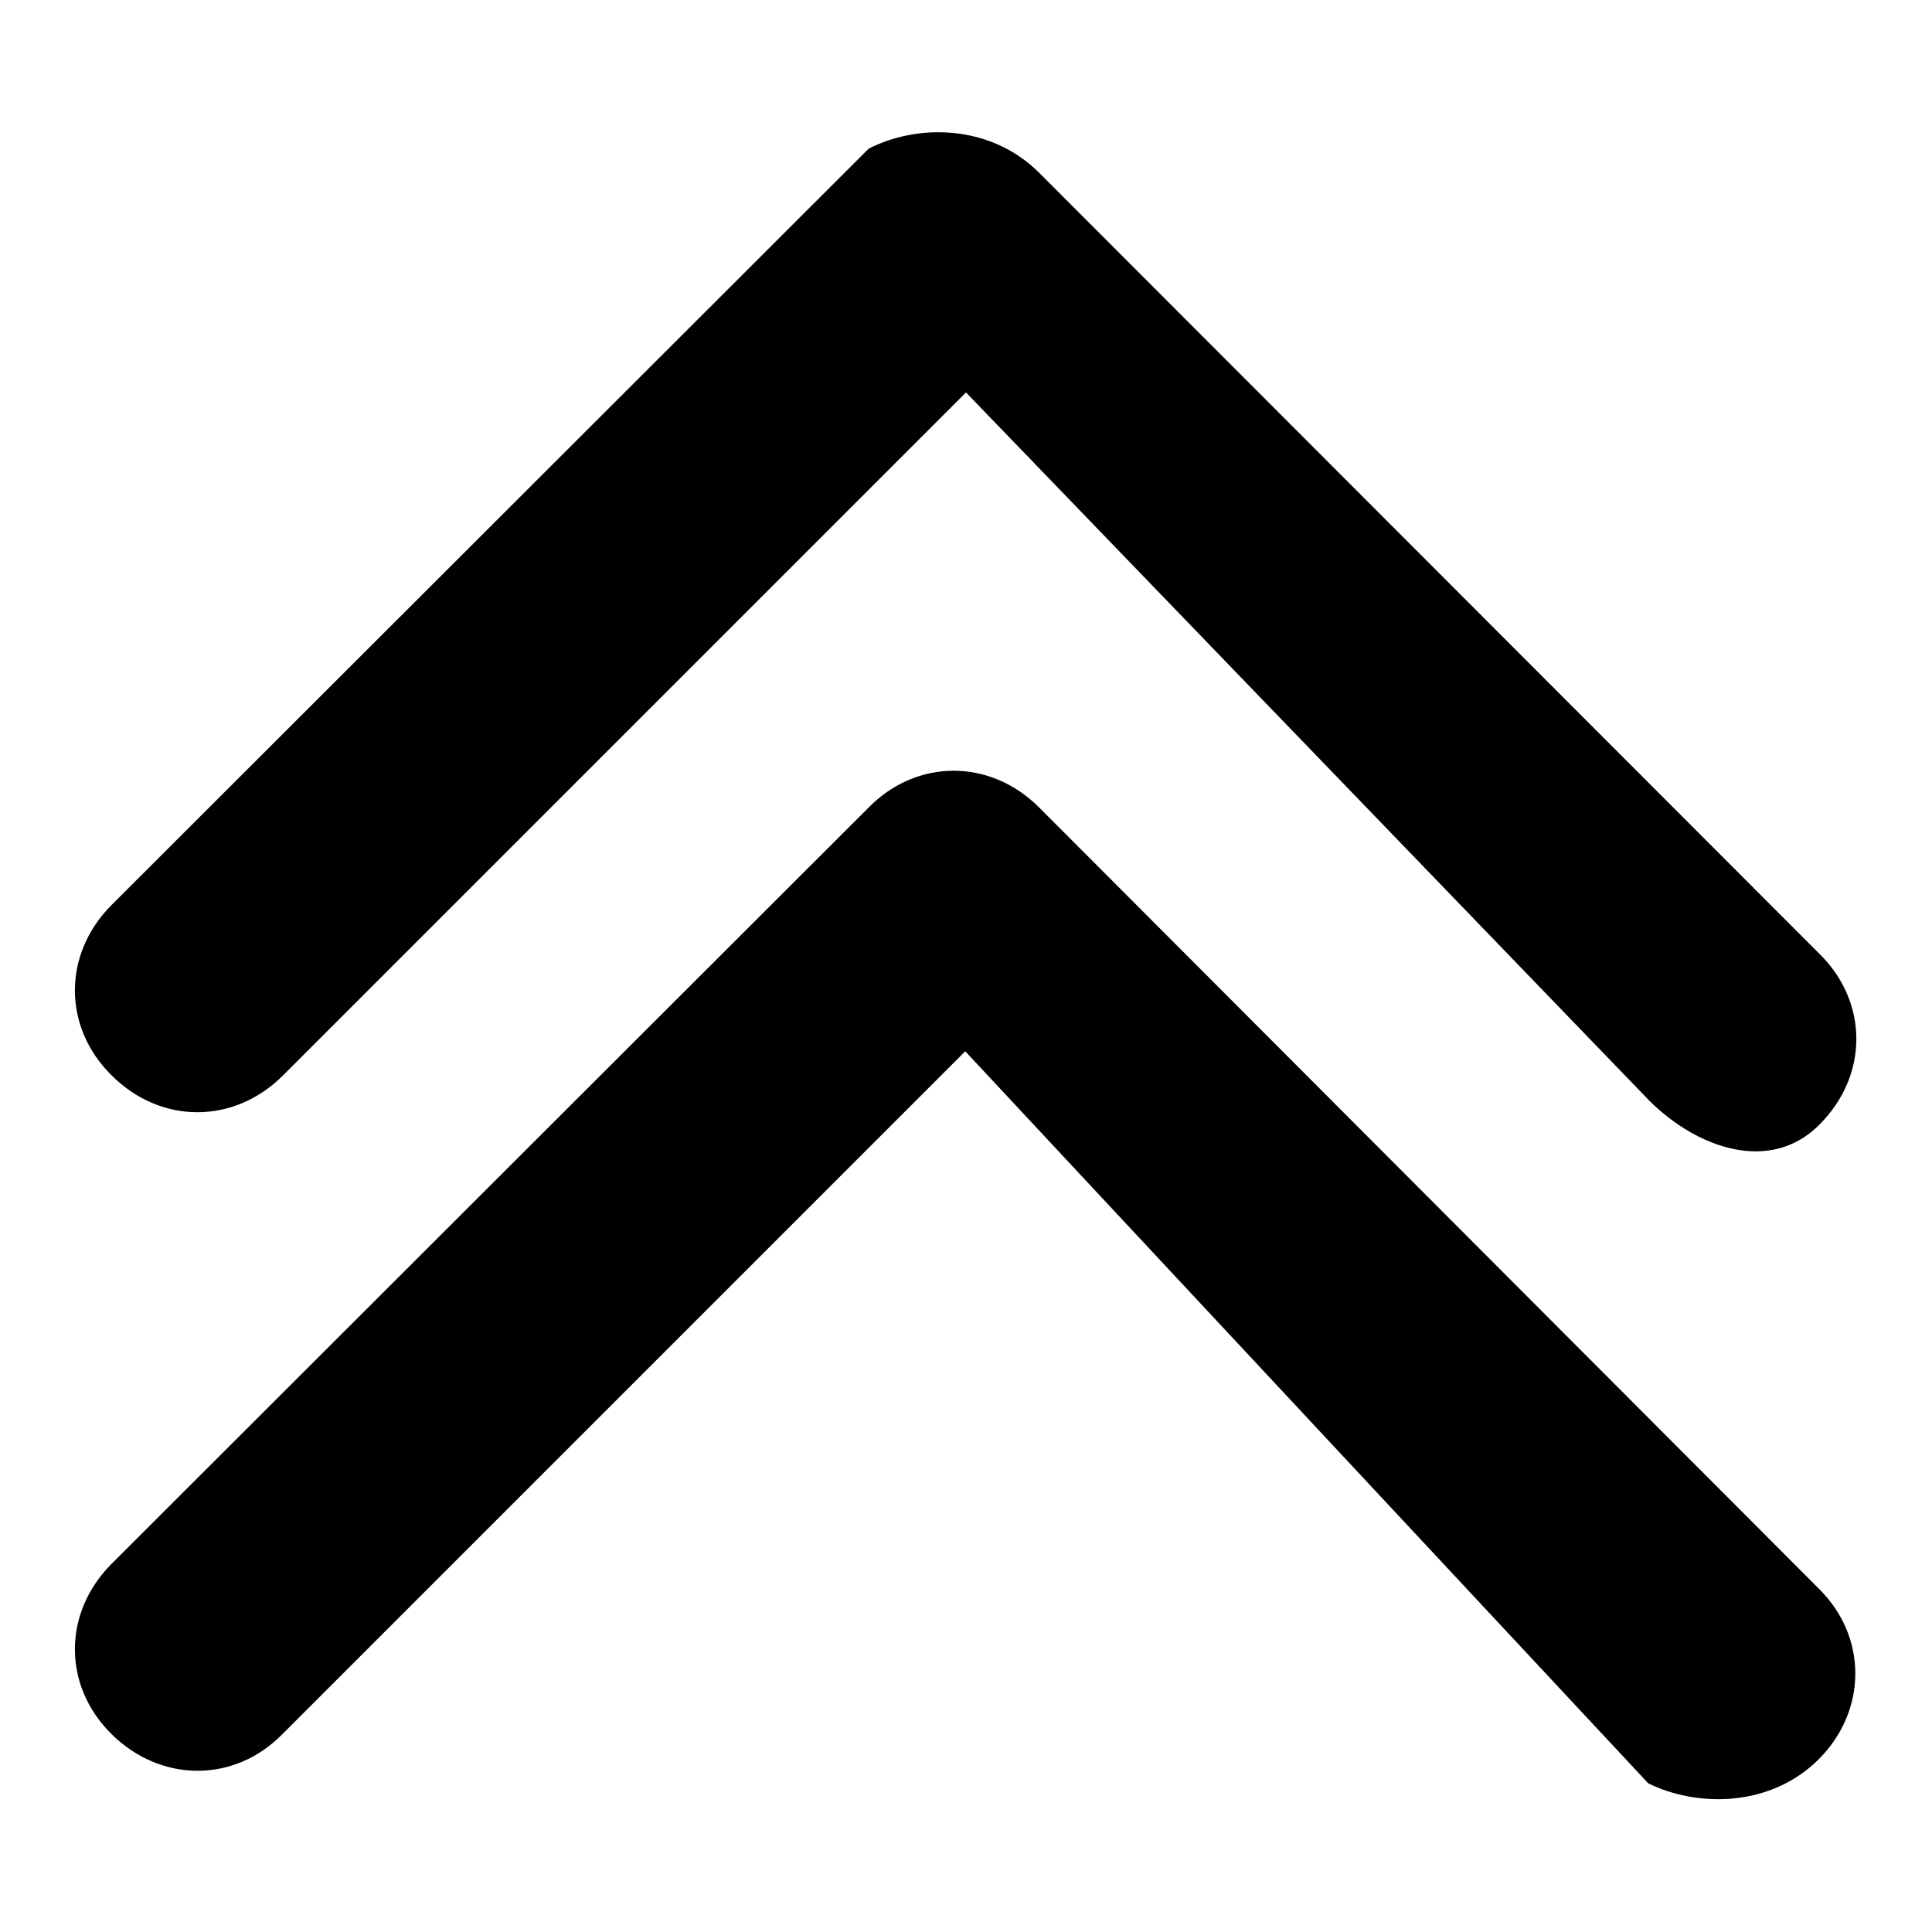
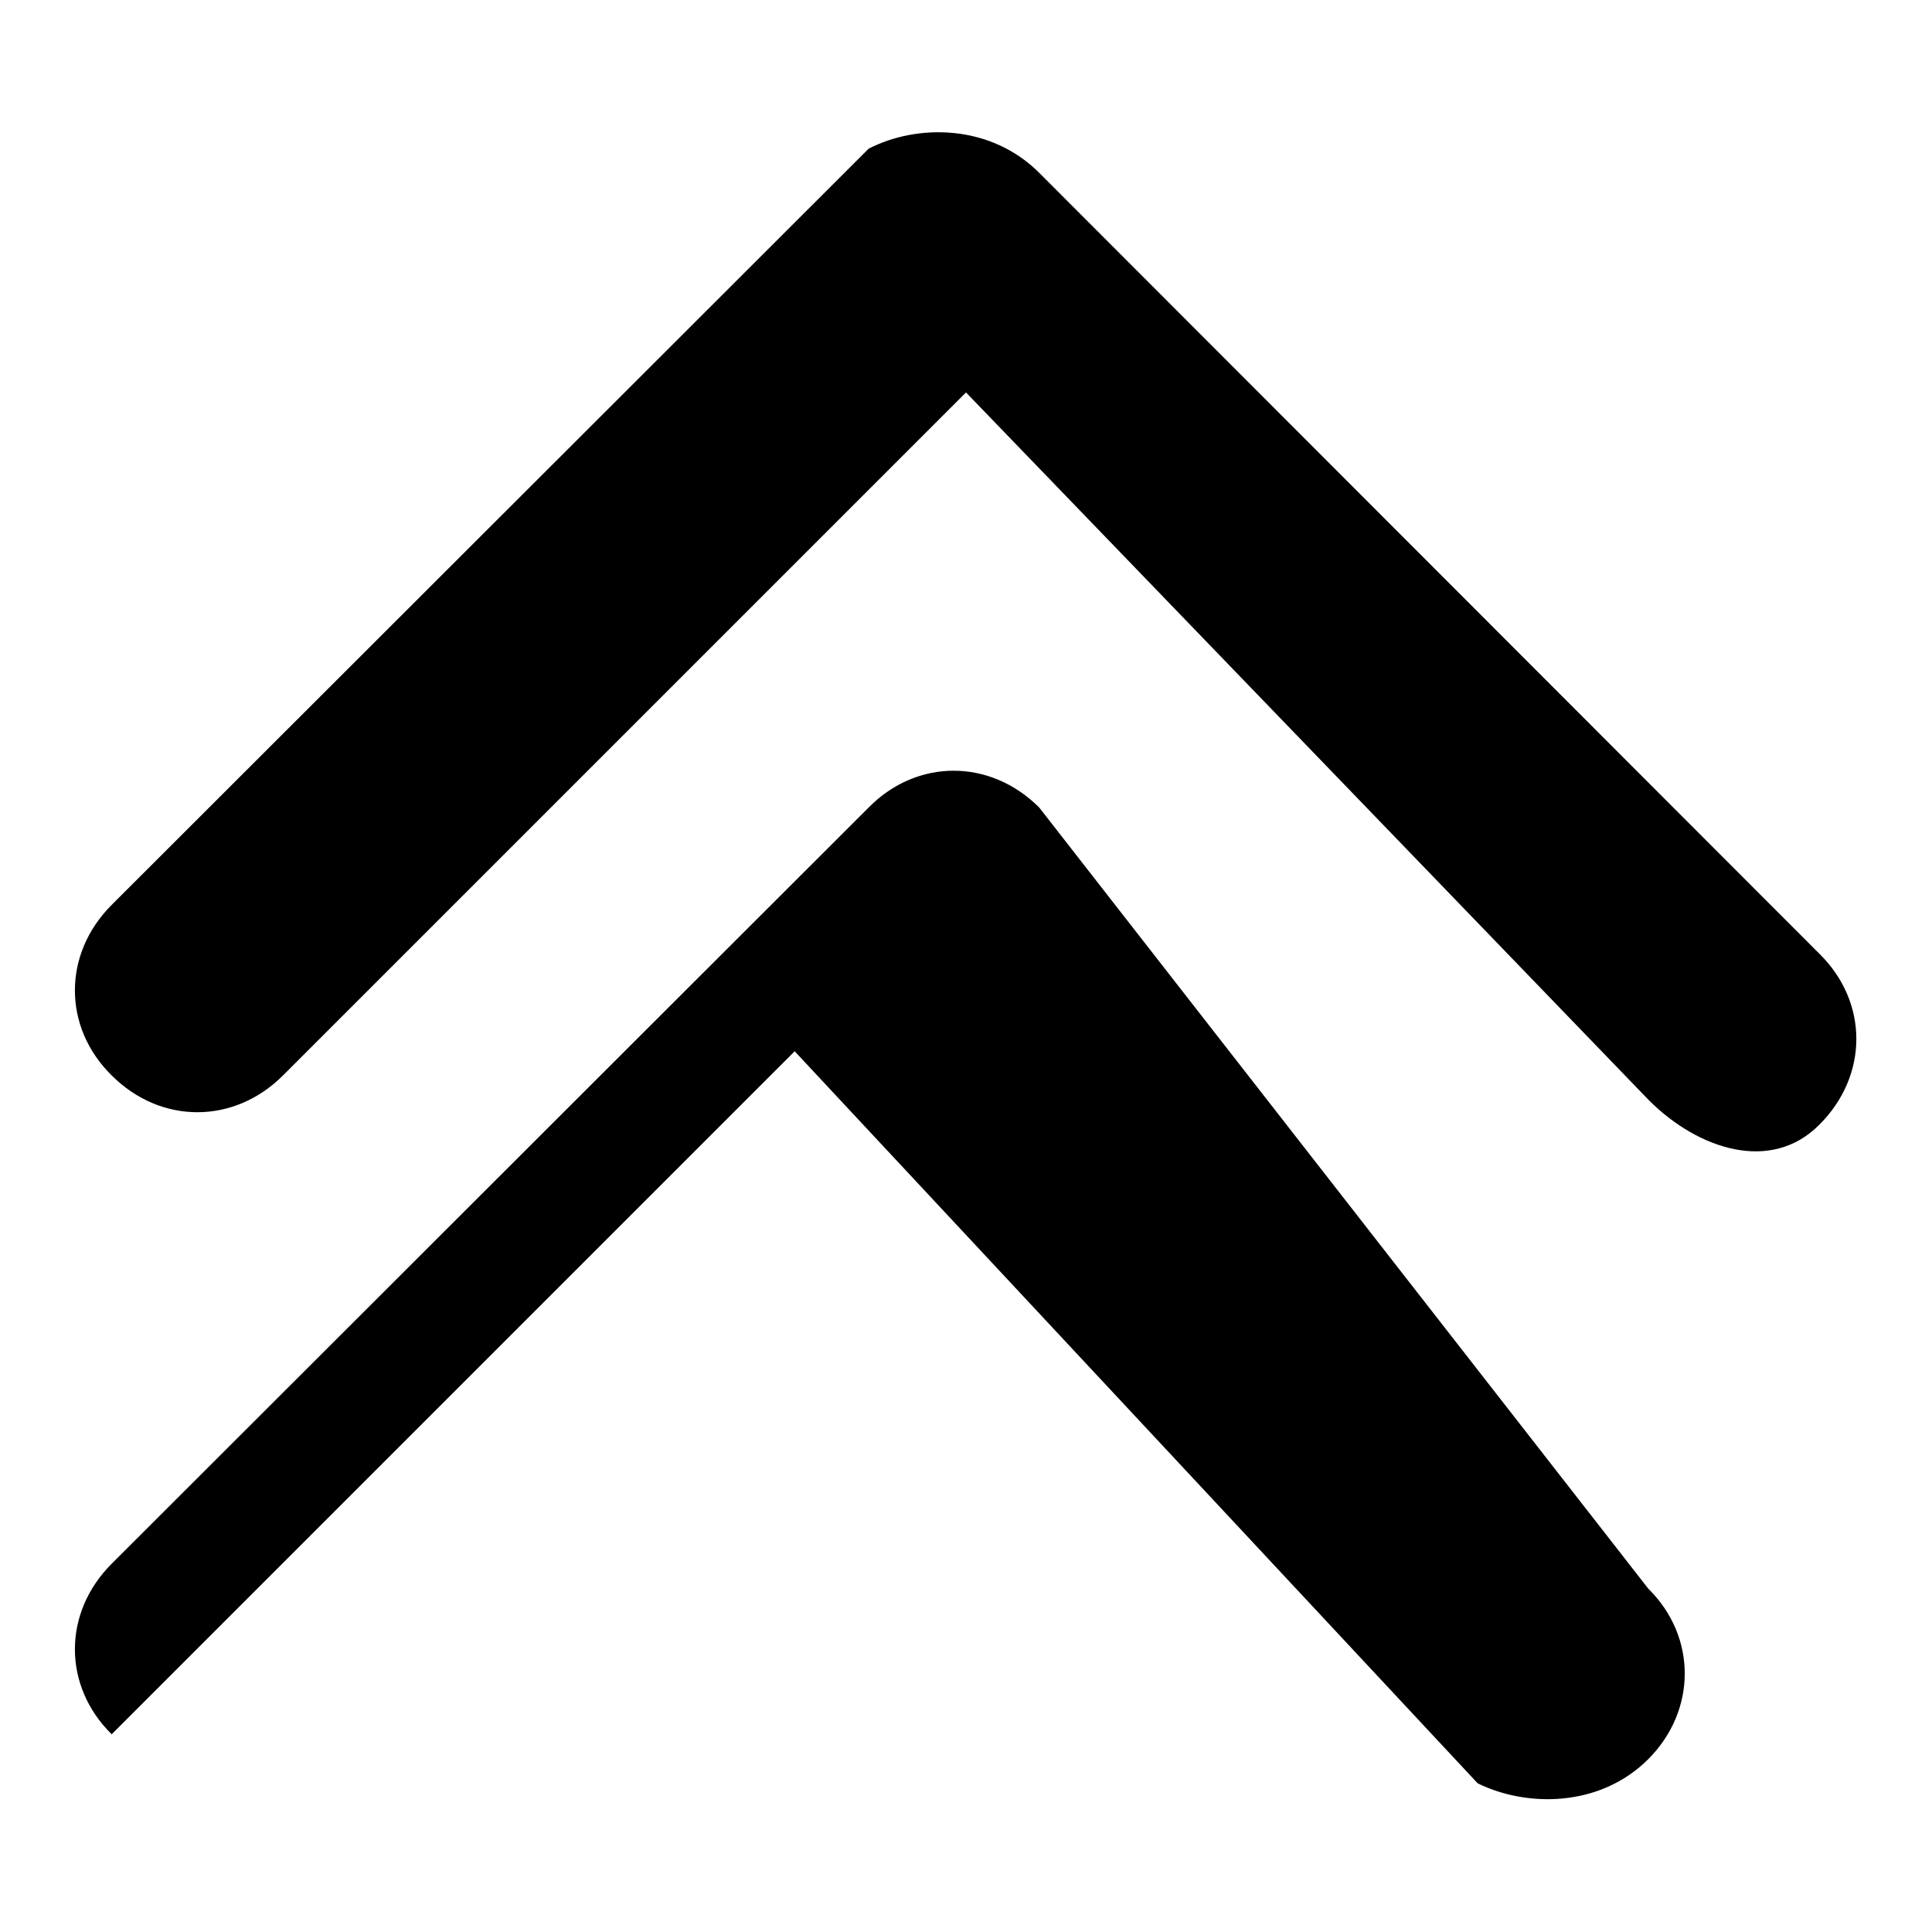
<svg xmlns="http://www.w3.org/2000/svg" version="1.1" x="0px" y="0px" viewBox="0 0 256 256" enable-background="new 0 0 256 256" xml:space="preserve">
  <g>
-     <path fill="#000000" d="M37.5,142.5L128,52l90.5,93.8c6.5,6.5,16.2,9.7,22.6,3.2c6.5-6.5,6.5-16.2,0-22.6L137.7,22.9 c-6.5-6.5-16.2-6.5-22.6-3.2L14.8,119.9c-6.5,6.5-6.5,16.2,0,22.6C21.3,149,31,149,37.5,142.5L37.5,142.5z M137.7,107 c-6.5-6.5-16.2-6.5-22.6,0L14.8,207.2c-6.5,6.5-6.5,16.2,0,22.6s16.2,6.5,22.6,0l90.5-90.5l90.5,97c6.5,3.2,16.2,3.2,22.6-3.2 s6.5-16.2,0-22.6L137.7,107z" />
+     <path fill="#000000" d="M37.5,142.5L128,52l90.5,93.8c6.5,6.5,16.2,9.7,22.6,3.2c6.5-6.5,6.5-16.2,0-22.6L137.7,22.9 c-6.5-6.5-16.2-6.5-22.6-3.2L14.8,119.9c-6.5,6.5-6.5,16.2,0,22.6C21.3,149,31,149,37.5,142.5L37.5,142.5z M137.7,107 c-6.5-6.5-16.2-6.5-22.6,0L14.8,207.2c-6.5,6.5-6.5,16.2,0,22.6l90.5-90.5l90.5,97c6.5,3.2,16.2,3.2,22.6-3.2 s6.5-16.2,0-22.6L137.7,107z" />
  </g>
</svg>